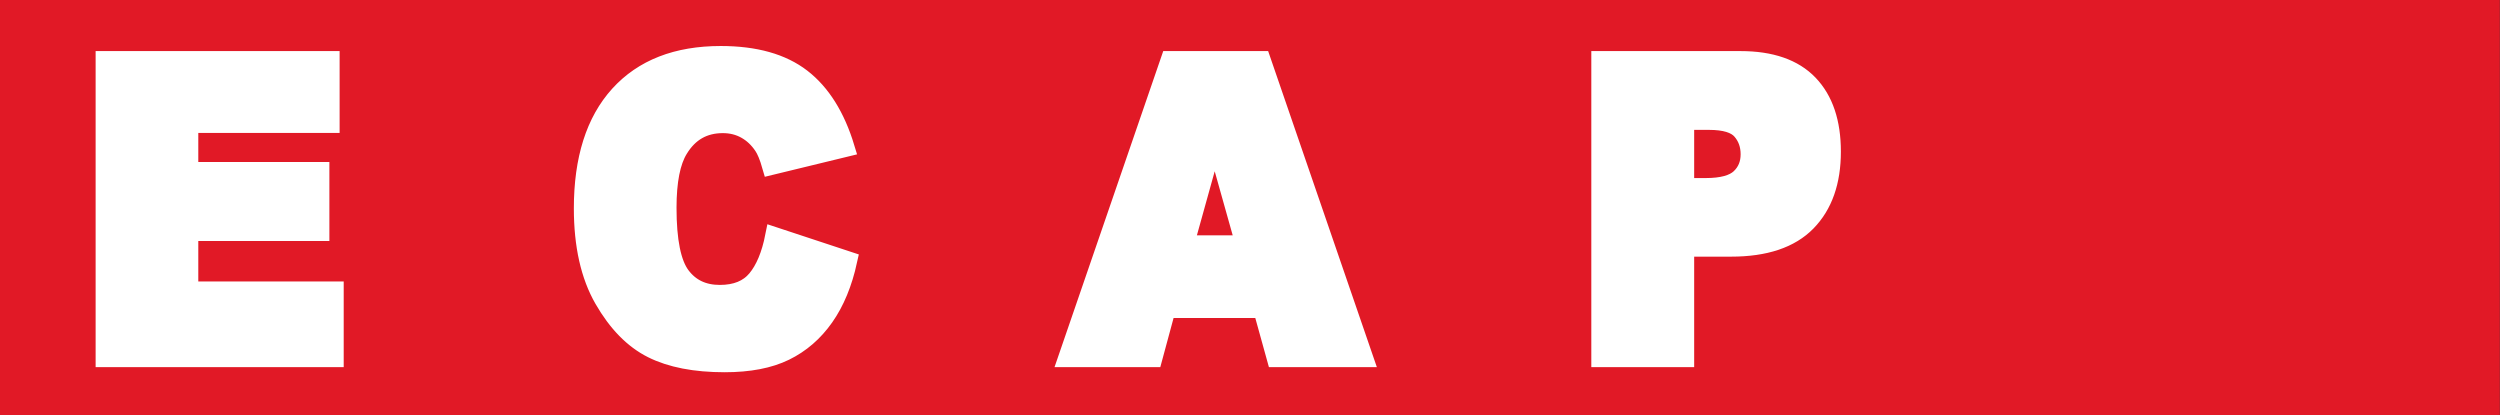
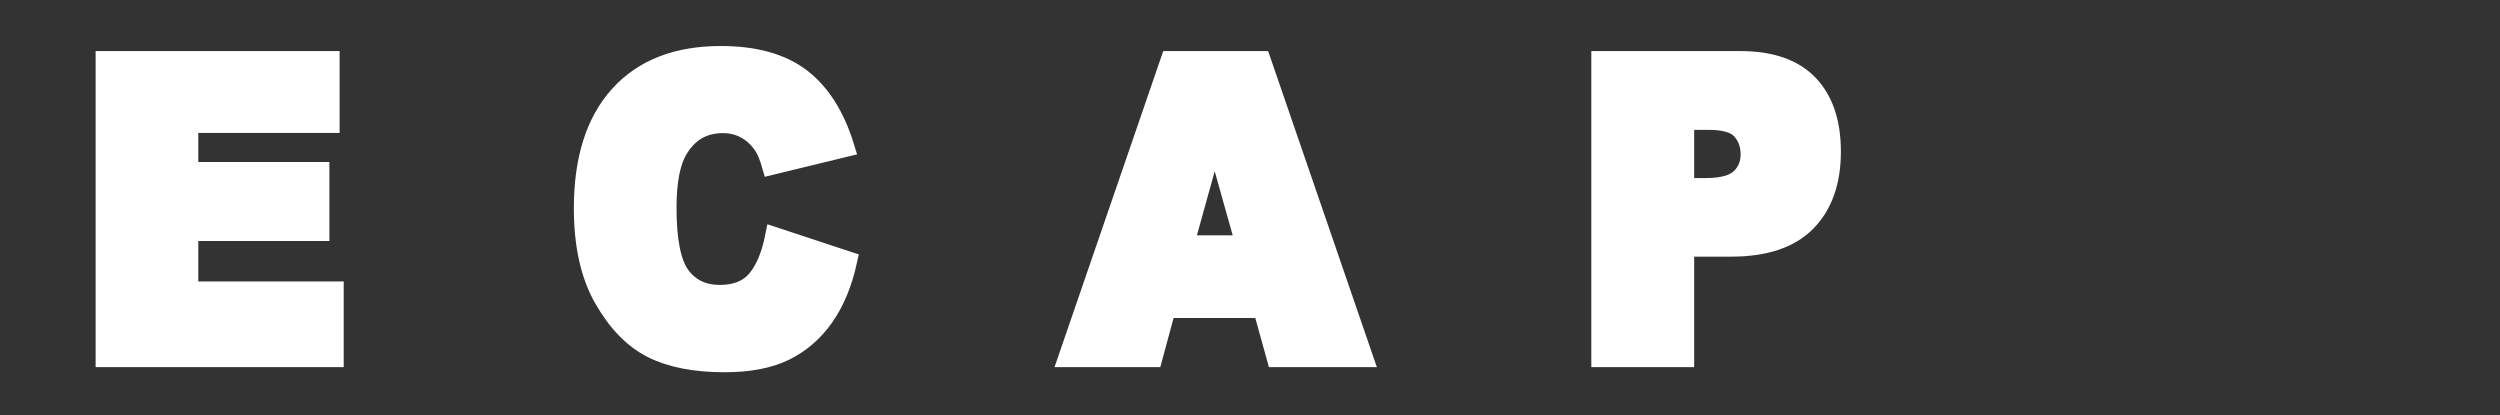
<svg xmlns="http://www.w3.org/2000/svg" width="3425px" height="569px" viewBox="0 0 3425 569" version="1.1">
  <rect x="0" y="0" width="3425" height="569" fill="#333333" stroke="none" />
-   <path d="M0 0L3424.74 0L3424.74 569L0 569L0 0Z" id="Rectangle" fill="#E11926" fill-rule="evenodd" stroke="none" />
  <path d="M2192.6 82.491L2384.42 82.491C2426.2 82.491 2457.49 93.346 2478.3 115.055C2499.1 136.764 2509.51 167.657 2509.51 207.735C2509.51 248.927 2498.17 281.119 2475.5 304.313C2452.82 327.506 2418.22 339.103 2371.69 339.103L2308.51 339.103L2308.51 490.509L2192.6 490.509L2192.6 82.491ZM2308.51 256.441L2336.79 256.441C2359.04 256.441 2374.66 252.22 2383.66 243.778C2392.66 235.335 2397.16 224.527 2397.16 211.354C2397.16 198.551 2393.26 187.696 2385.44 178.79C2377.63 169.884 2362.94 165.431 2341.37 165.431L2308.51 165.431L2308.51 256.441ZM1729.25 423.155L1598.23 423.155L1580.03 490.509L1462.2 490.509L1602.56 82.491L1728.44 82.491L1868.78 490.509L1747.93 490.509L1729.25 423.155ZM1705.31 334.928L1664.09 188.253L1623.29 334.928L1705.31 334.928ZM1060.82 323.517L1161.95 356.915C1155.16 387.901 1144.46 413.785 1129.85 434.566C1115.25 455.348 1097.12 471.026 1075.46 481.603C1053.81 492.179 1026.26 497.467 992.798 497.467C952.208 497.467 919.049 491.023 893.319 478.137C867.59 465.25 845.384 442.582 826.703 410.133C808.021 377.684 798.68 336.148 798.68 285.526C798.68 218.033 815.112 166.161 847.974 129.91C880.836 93.659 927.328 75.533 987.448 75.533C1034.49 75.533 1071.47 85.924 1098.39 106.705C1125.31 127.486 1145.31 159.4 1158.38 202.447L1056.49 227.218C1052.92 214.786 1049.18 205.694 1045.28 199.942C1038.82 190.294 1030.93 182.872 1021.58 177.677C1012.24 172.481 1001.8 169.884 990.251 169.884C964.097 169.884 944.056 181.375 930.13 204.356C919.601 221.406 914.336 248.185 914.336 284.691C914.336 329.912 920.62 360.909 933.187 377.68C945.755 394.452 963.417 402.838 986.175 402.838C1008.25 402.838 1024.94 396.065 1036.23 382.521C1047.53 368.976 1055.72 349.308 1060.82 323.517L1060.82 323.517ZM143.505 82.491L452.769 82.491L452.769 169.605L259.161 169.605L259.161 234.454L438.758 234.454L438.758 317.672L259.161 317.672L259.161 398.106L458.374 398.106L458.374 490.509L143.505 490.509L143.505 82.491Z" id="ECAP" fill="#FFFFFF" fill-rule="evenodd" stroke="#FFFFFF" stroke-width="25" />
</svg>